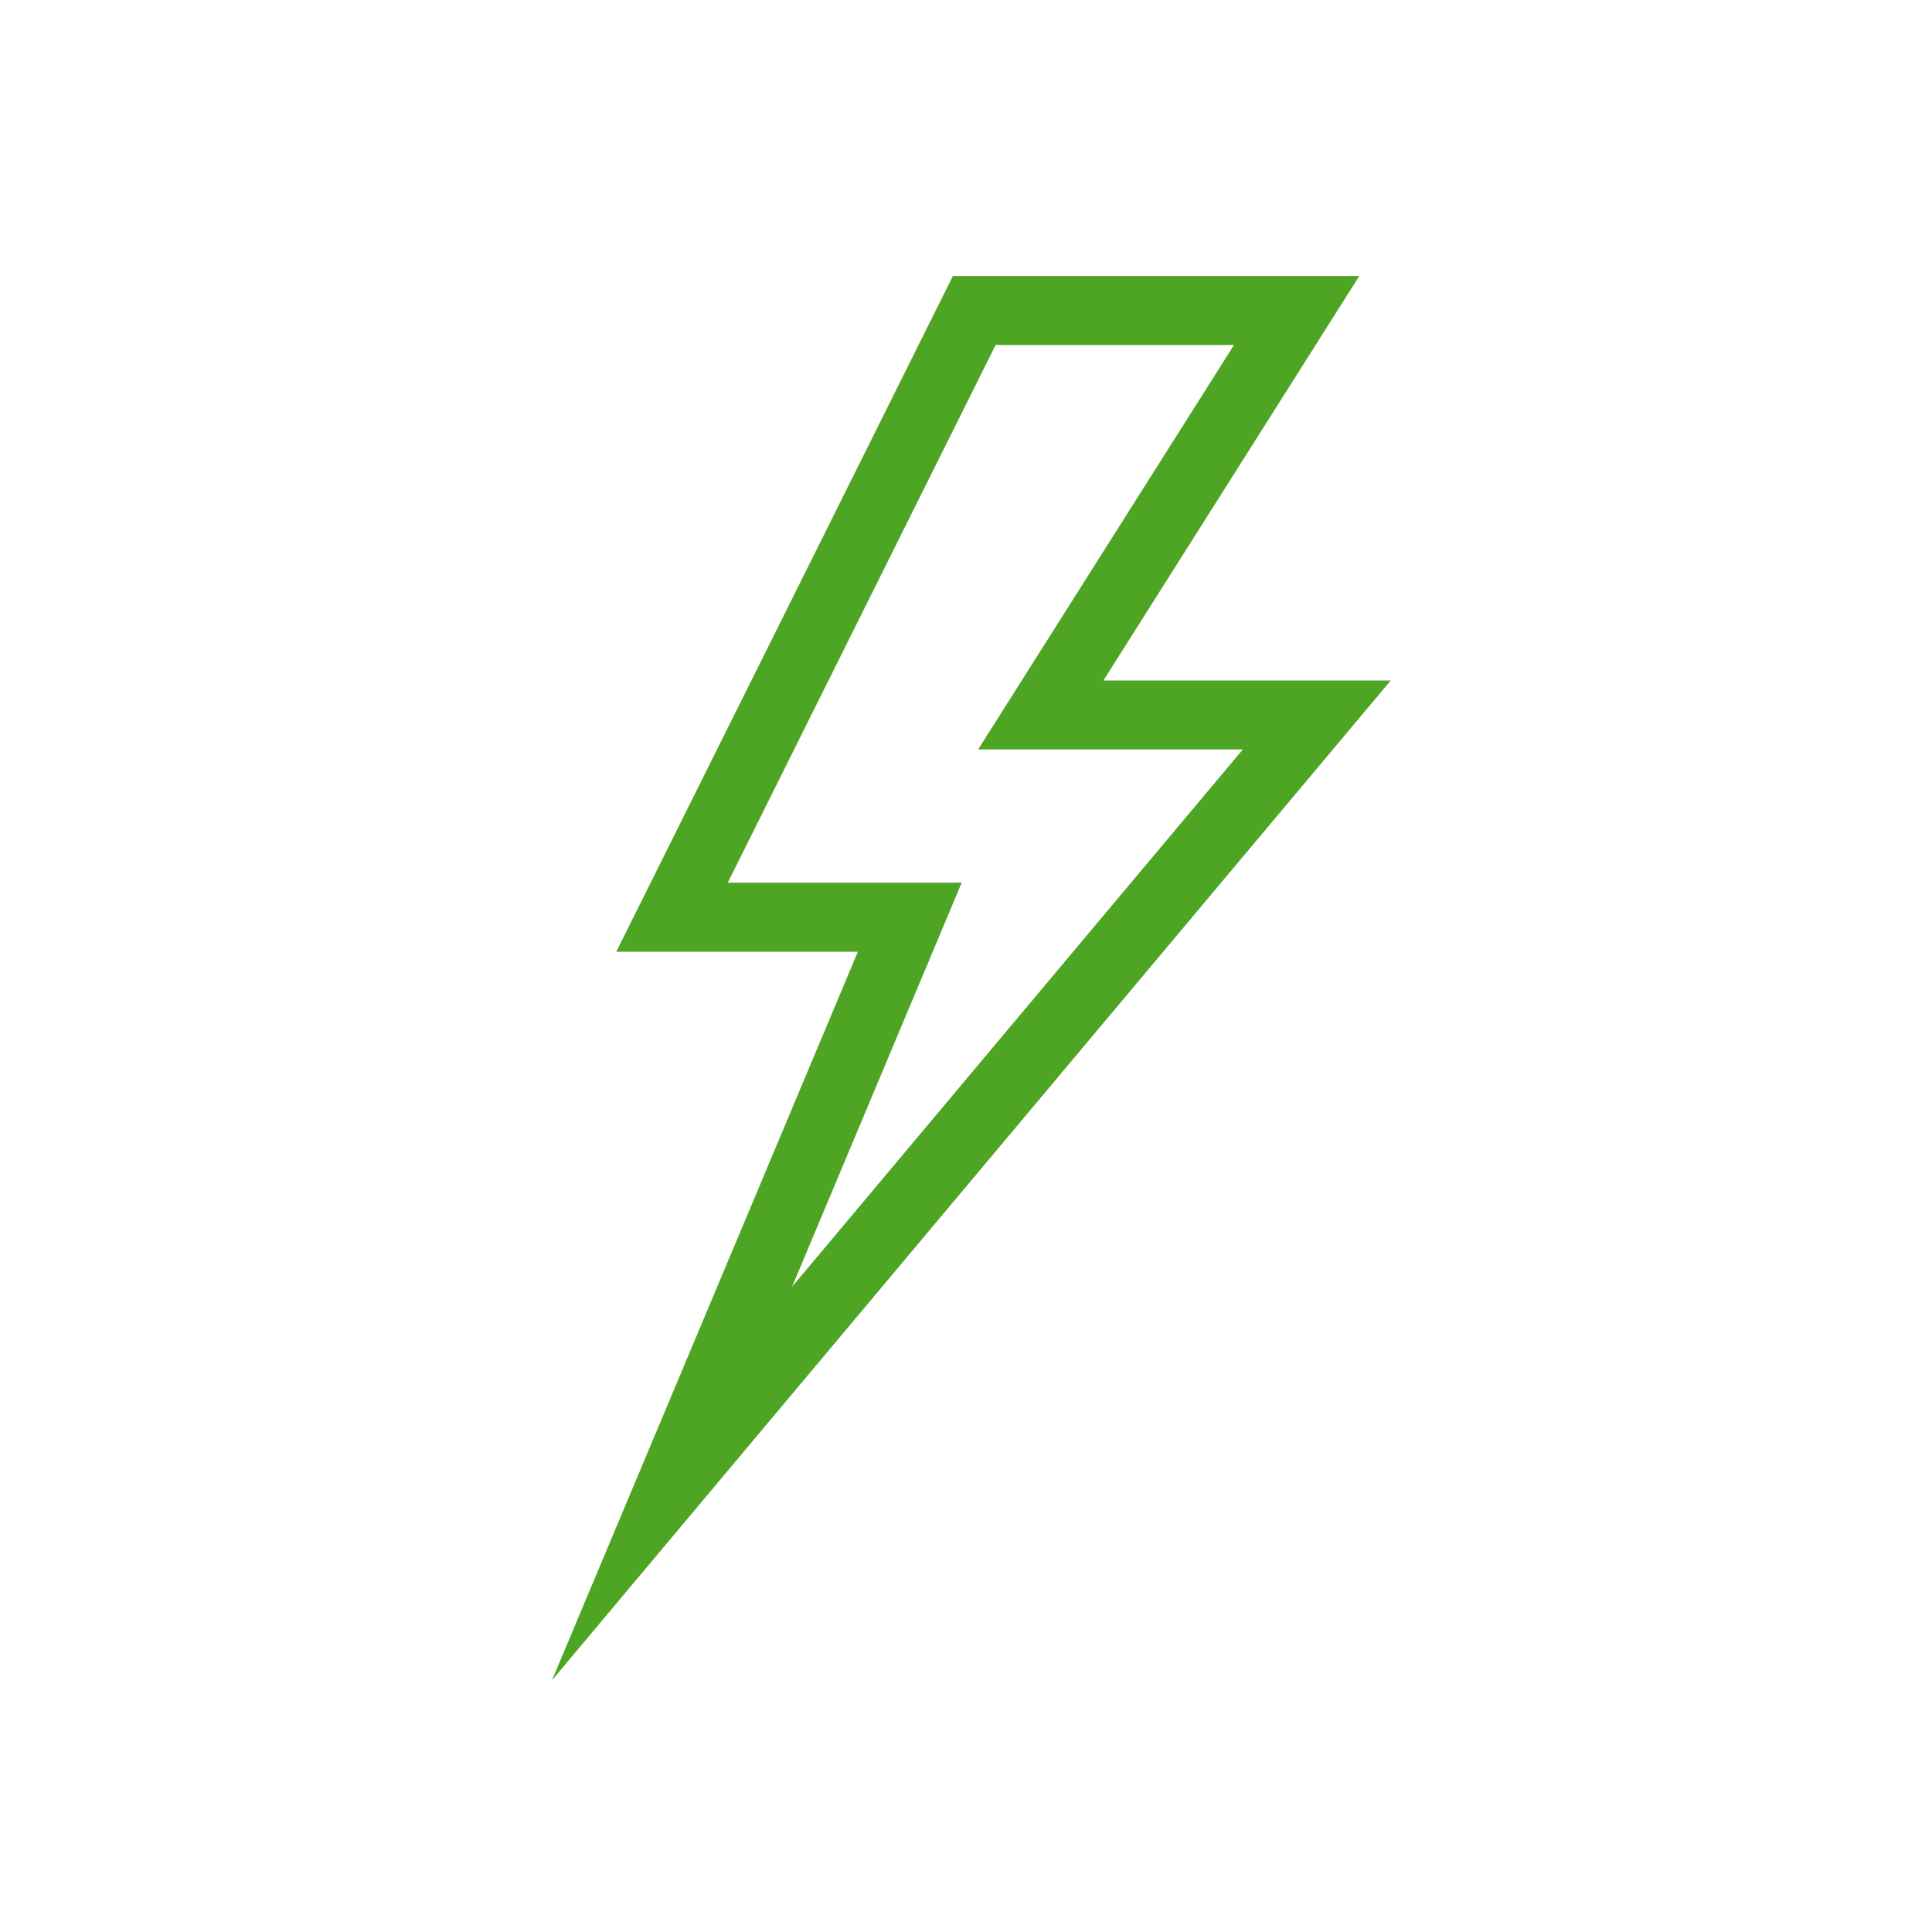
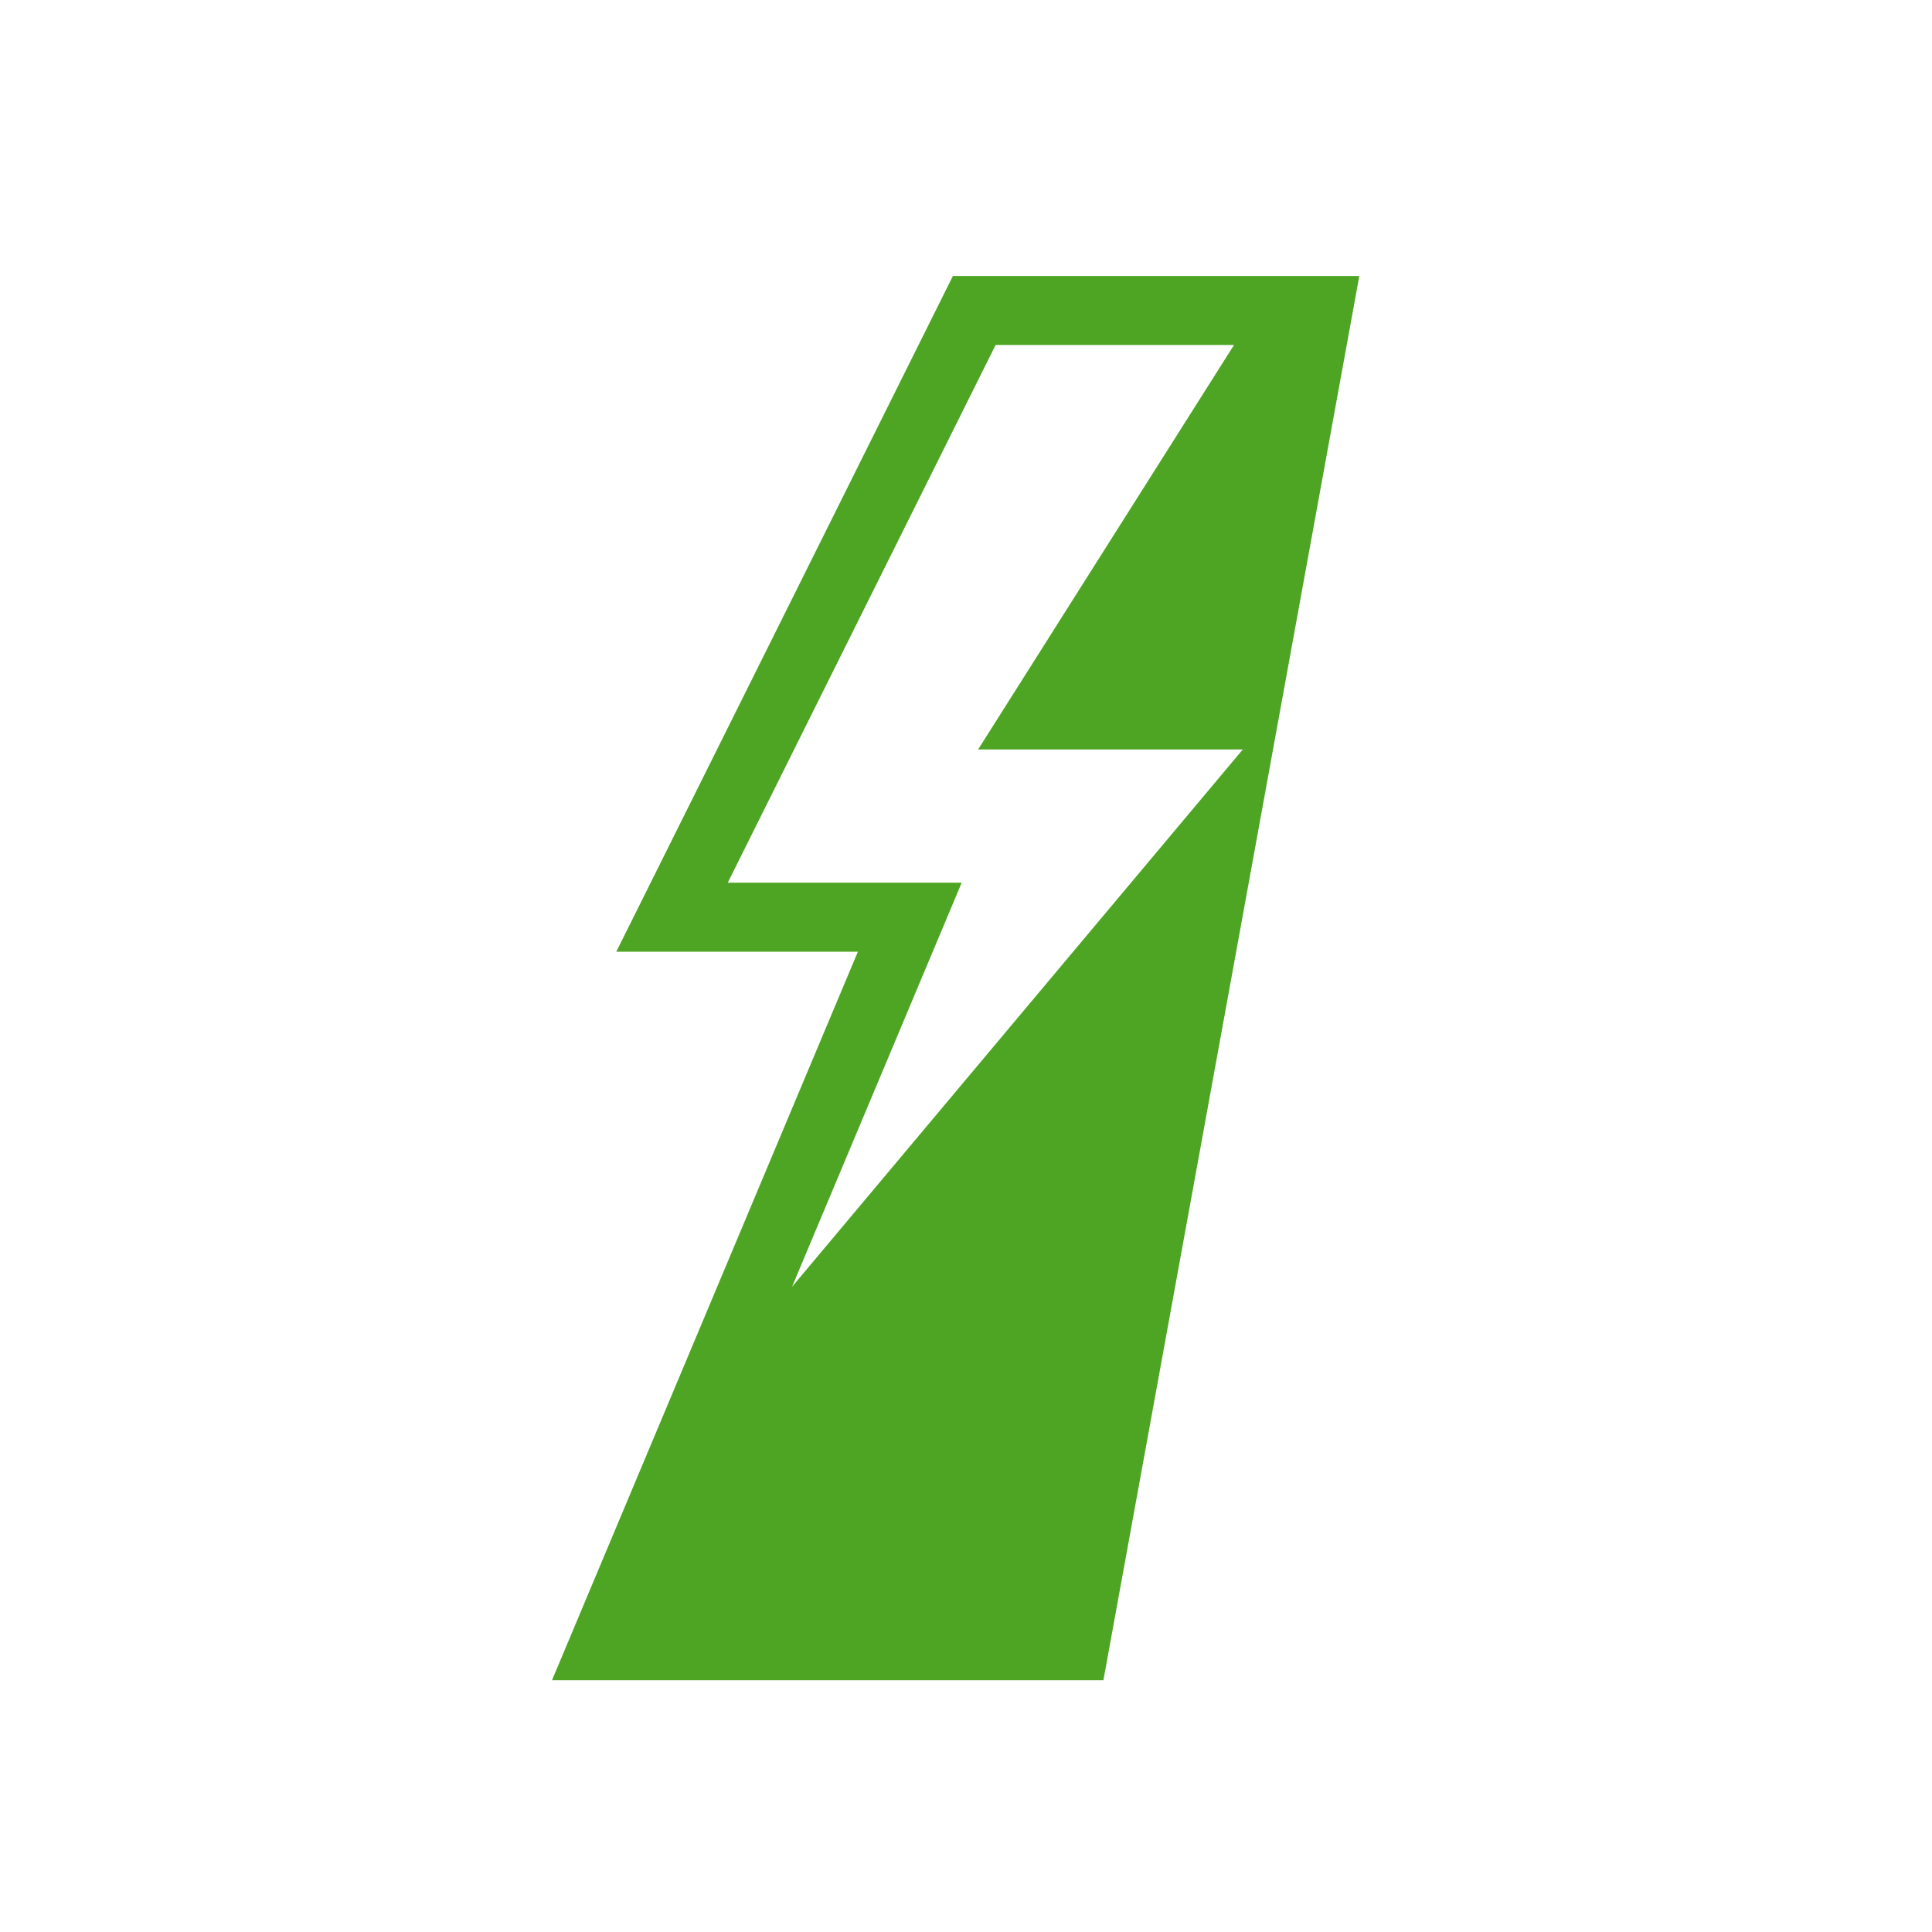
<svg xmlns="http://www.w3.org/2000/svg" width="56" height="56" viewBox="0 0 56 56" fill="none">
-   <path fill-rule="evenodd" clip-rule="evenodd" d="M16 48.702L40.312 19.724H31.983L39.4 8H27.62L17.863 27.586H24.866L16 48.702ZM35.768 10L28.351 21.724H36.023L22.958 37.298L27.875 25.586H21.094L28.858 10H35.768Z" fill="#4EA524" />
+   <path fill-rule="evenodd" clip-rule="evenodd" d="M16 48.702H31.983L39.4 8H27.62L17.863 27.586H24.866L16 48.702ZM35.768 10L28.351 21.724H36.023L22.958 37.298L27.875 25.586H21.094L28.858 10H35.768Z" fill="#4EA524" />
</svg>